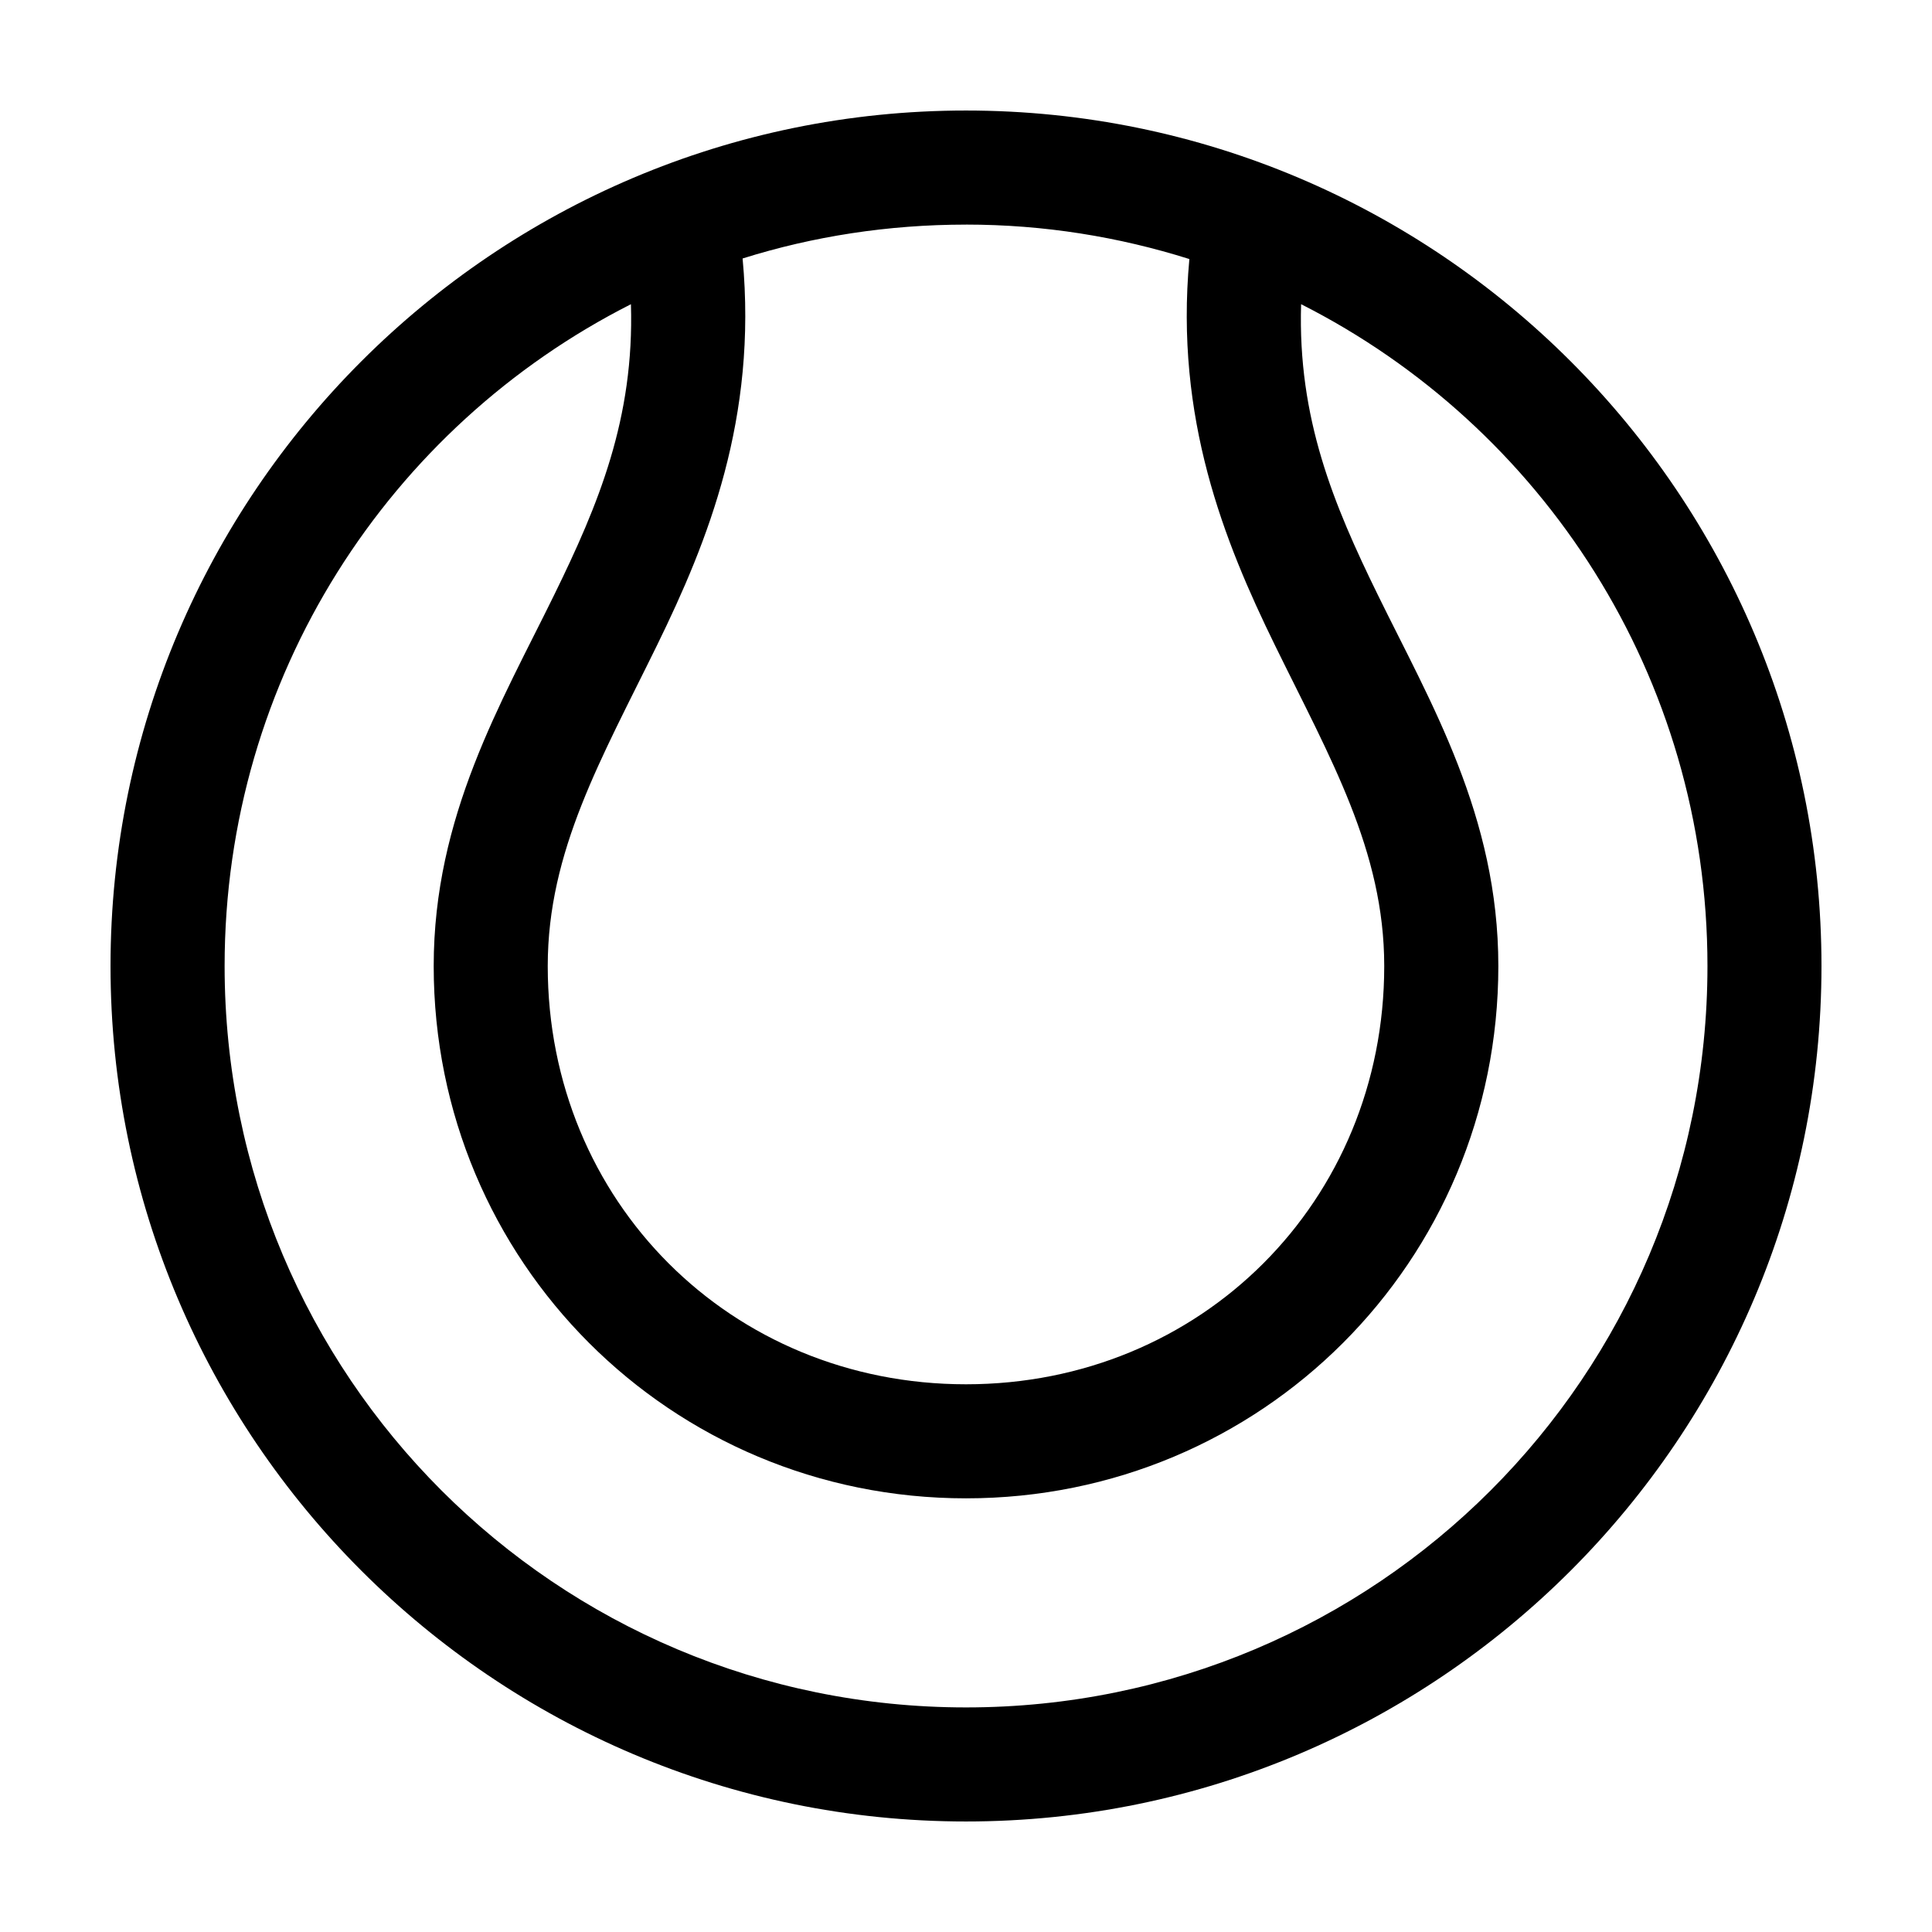
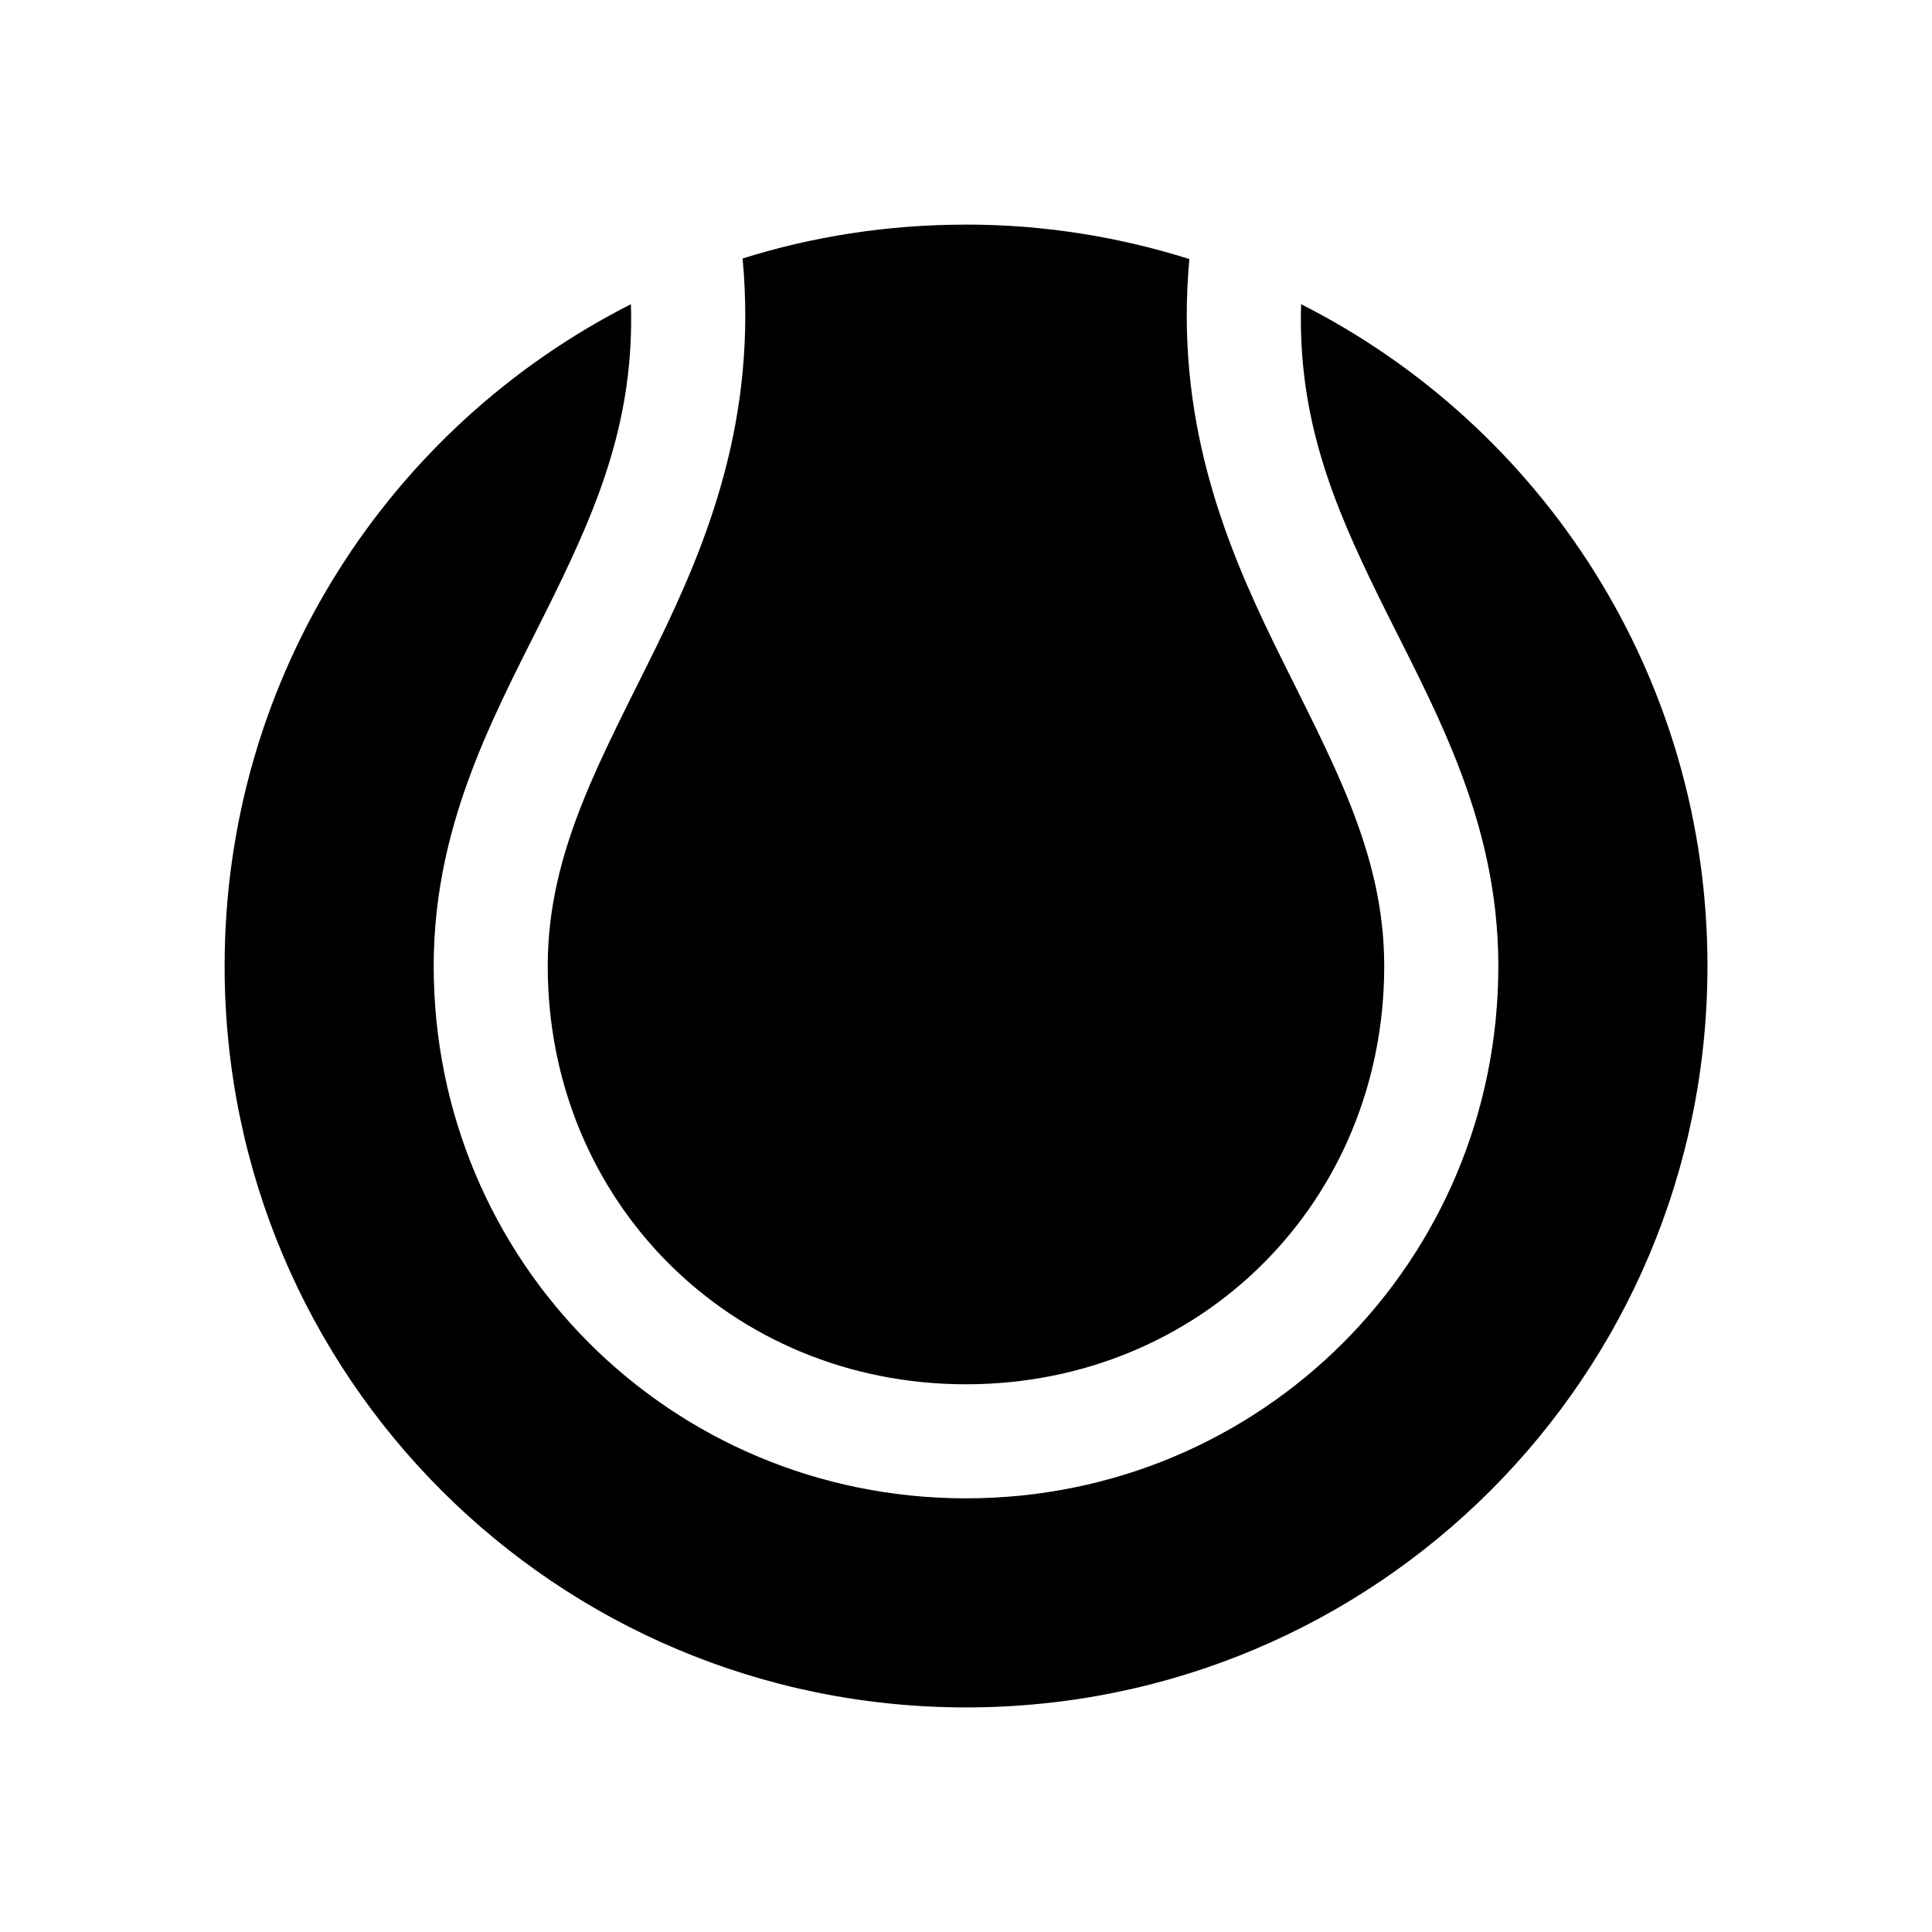
<svg xmlns="http://www.w3.org/2000/svg" fill="#000000" width="800px" height="800px" version="1.1" viewBox="144 144 512 512">
-   <path d="m400 173.29c-125.04 0-226.71 101.68-226.71 226.71 0 125.03 101.68 226.71 226.71 226.71 125.03 0 226.71-101.68 226.71-226.71 0-125.04-101.68-226.71-226.71-226.71zm0 30.227c20.672 0 40.496 3.238 59.195 9.133-3.883 42.199 9.172 74.758 22.672 102.34 14.707 30.043 28.969 54.48 28.969 85.02 0 62.344-48.492 110.84-110.84 110.84s-110.84-48.492-110.84-110.84c0-30.539 14.262-54.977 28.969-85.02 13.516-27.609 26.605-60.219 22.672-102.49 18.648-5.859 38.59-8.977 59.199-8.977zm-88.797 21.098c0.918 30.246-8.598 53.062-20.312 76.988-14.012 28.629-31.957 58.621-31.957 98.402 0 78.289 62.777 141.07 141.07 141.07s141.07-62.777 141.07-141.07c0-39.781-17.945-69.773-31.961-98.402-11.715-23.926-21.23-46.742-20.309-76.988 63.957 32.379 107.69 98.668 107.69 175.39 0 108.7-87.789 196.48-196.48 196.48s-196.49-87.789-196.49-196.48c0-76.723 43.742-143.01 107.69-175.39z" />
+   <path d="m400 173.29zm0 30.227c20.672 0 40.496 3.238 59.195 9.133-3.883 42.199 9.172 74.758 22.672 102.34 14.707 30.043 28.969 54.48 28.969 85.02 0 62.344-48.492 110.84-110.84 110.84s-110.84-48.492-110.84-110.84c0-30.539 14.262-54.977 28.969-85.02 13.516-27.609 26.605-60.219 22.672-102.49 18.648-5.859 38.59-8.977 59.199-8.977zm-88.797 21.098c0.918 30.246-8.598 53.062-20.312 76.988-14.012 28.629-31.957 58.621-31.957 98.402 0 78.289 62.777 141.07 141.07 141.07s141.07-62.777 141.07-141.07c0-39.781-17.945-69.773-31.961-98.402-11.715-23.926-21.23-46.742-20.309-76.988 63.957 32.379 107.69 98.668 107.69 175.39 0 108.7-87.789 196.48-196.48 196.48s-196.49-87.789-196.49-196.48c0-76.723 43.742-143.01 107.69-175.39z" />
</svg>